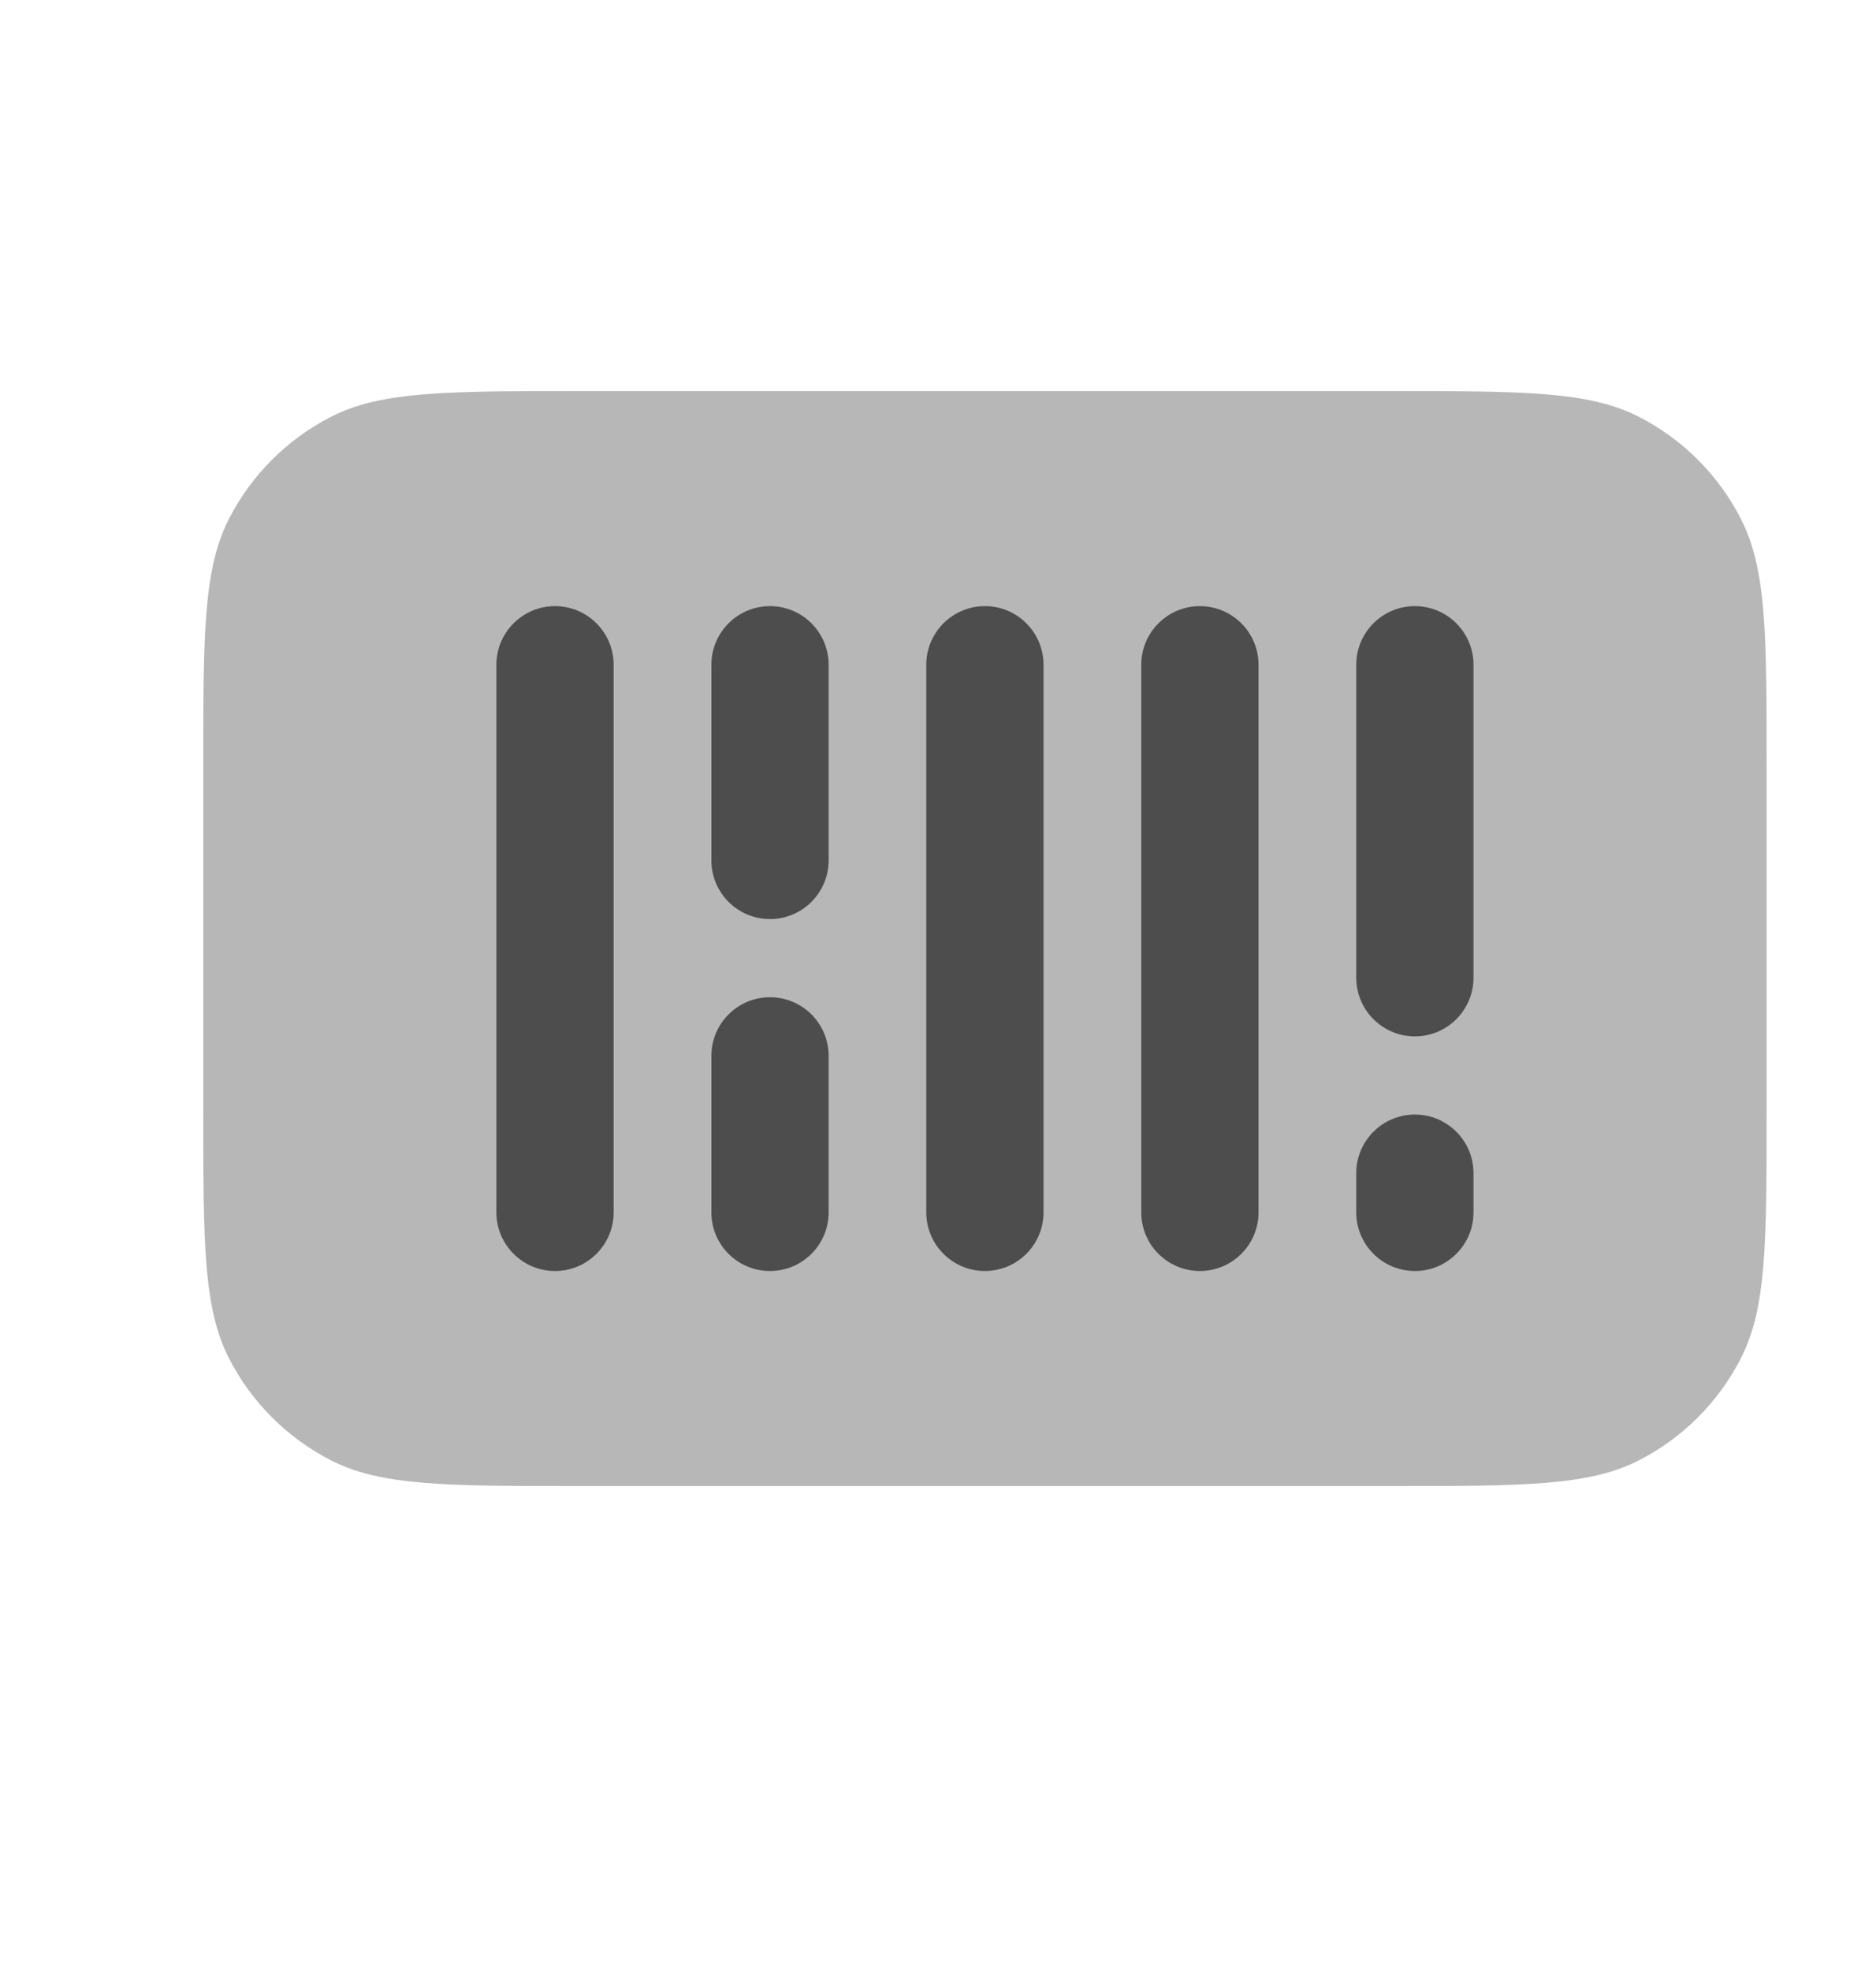
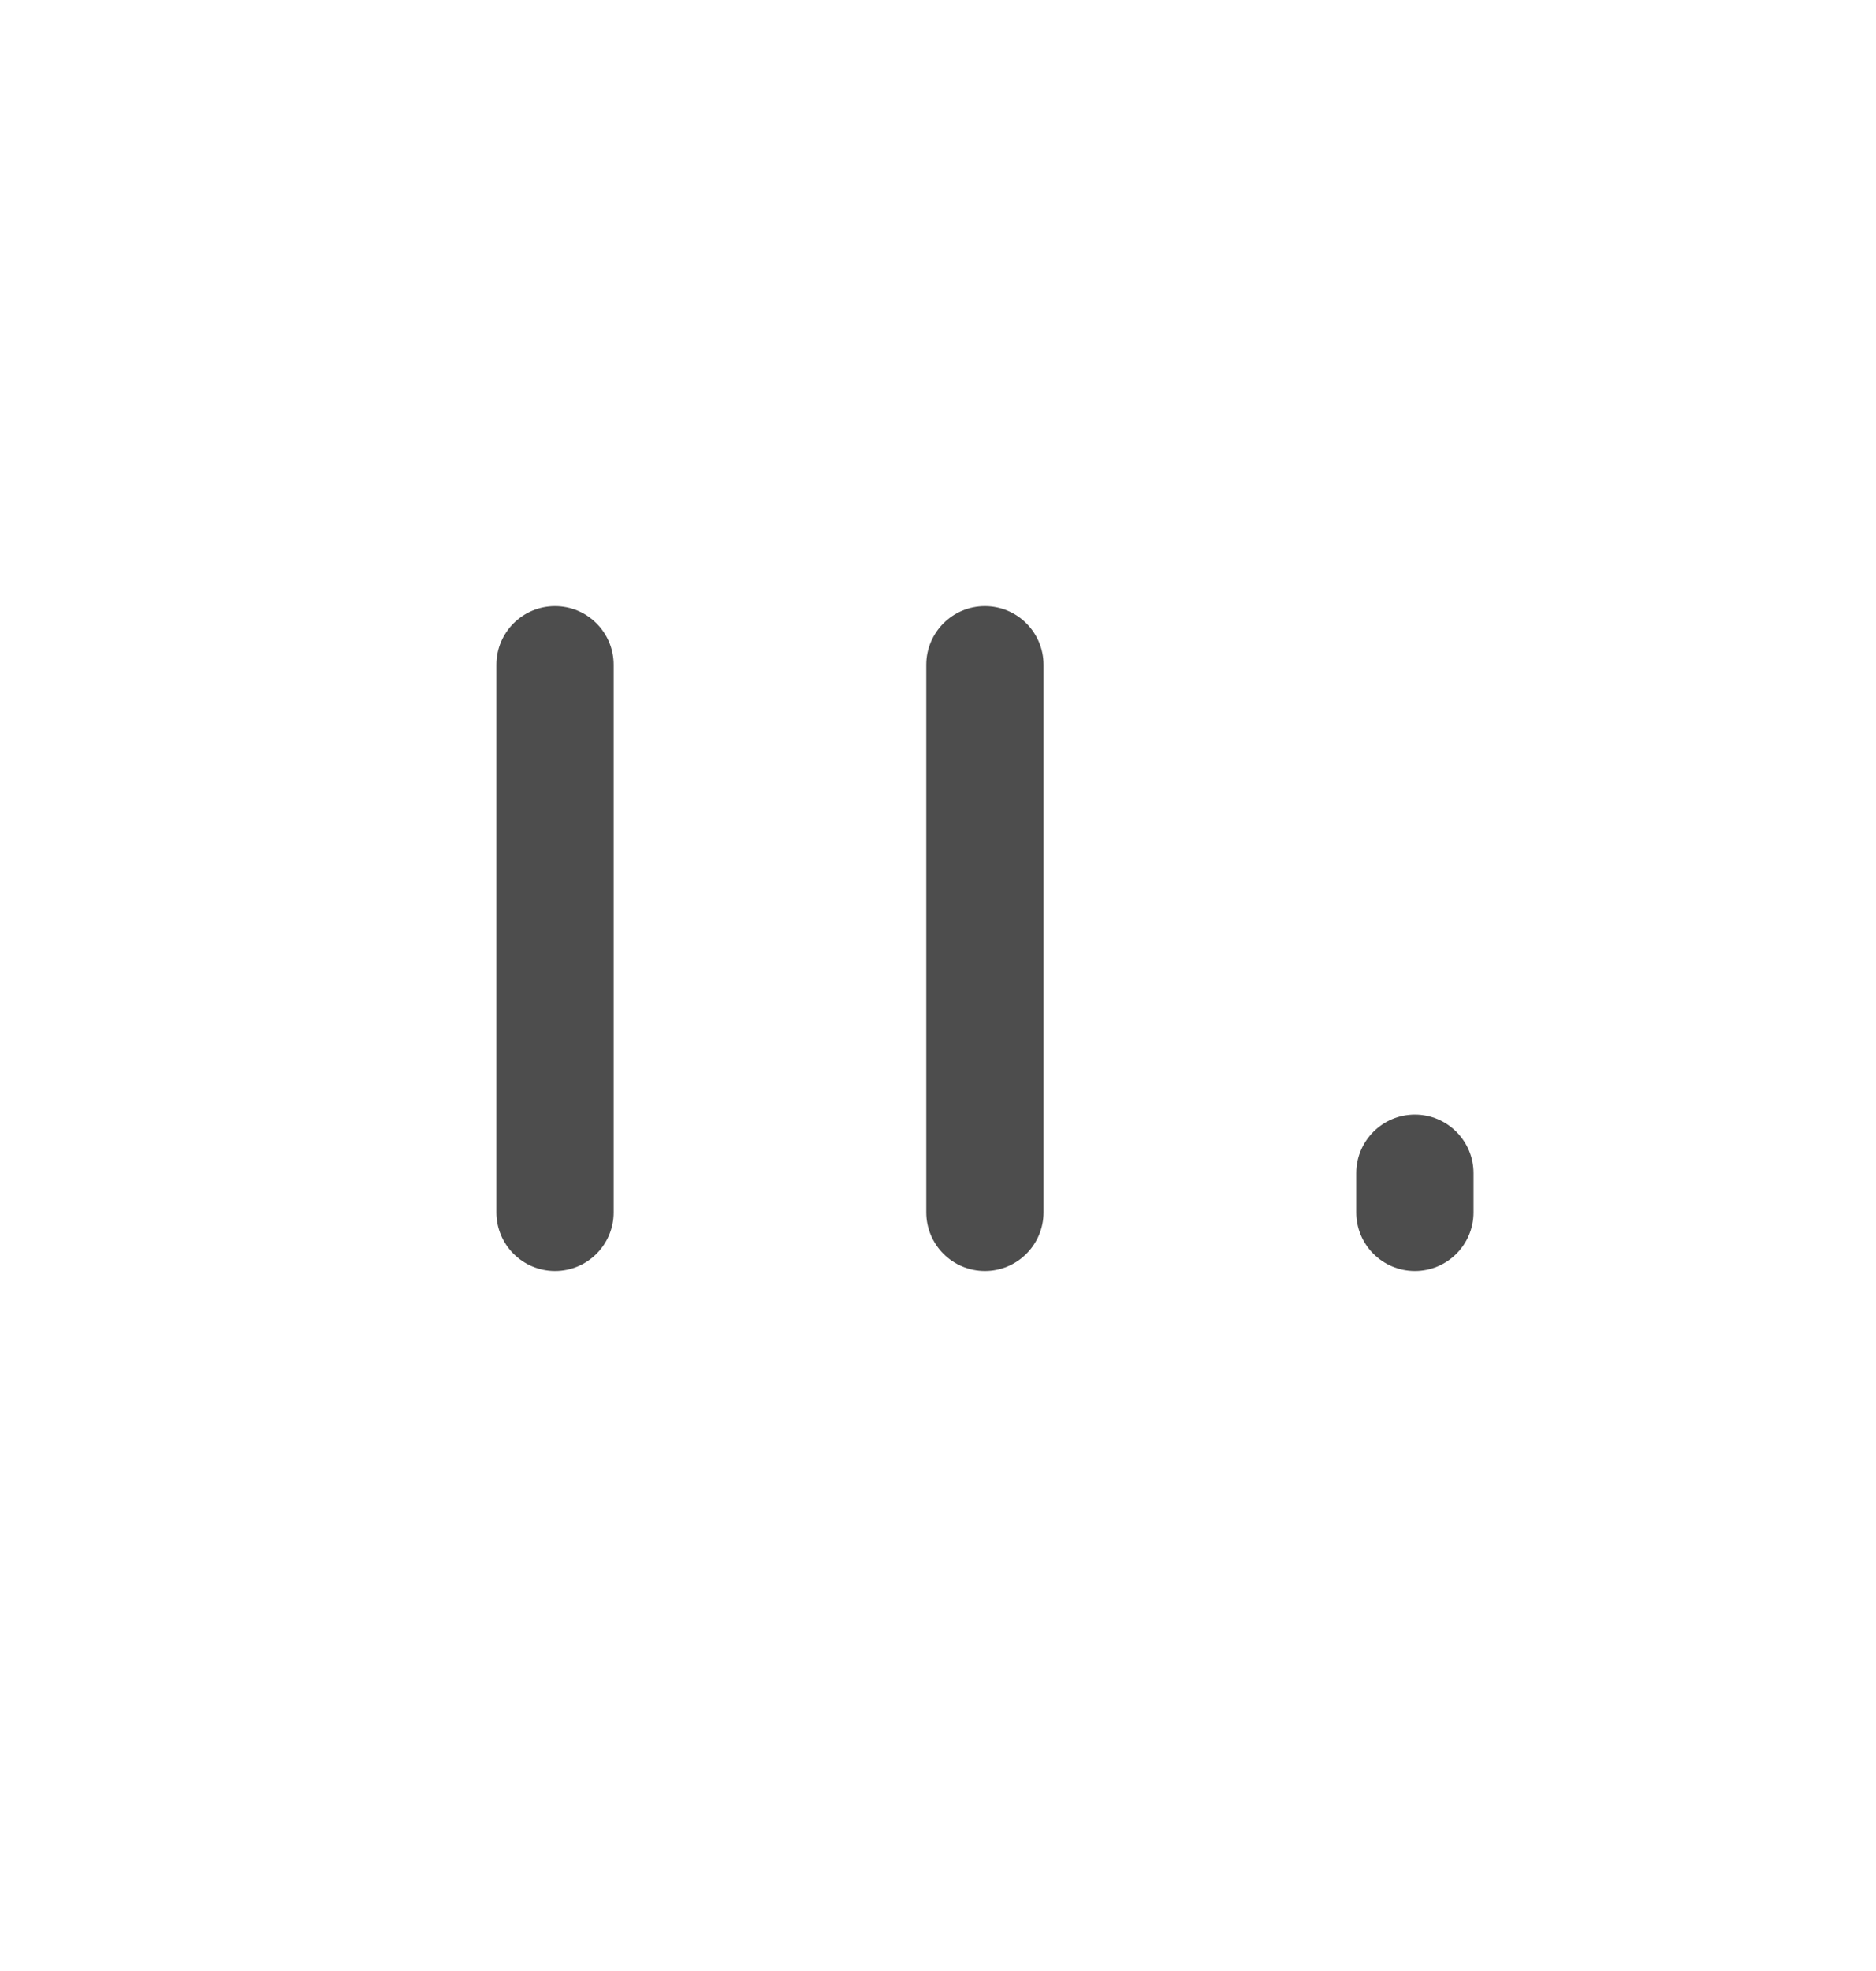
<svg xmlns="http://www.w3.org/2000/svg" viewBox="0 0 20 21" fill="fill current">
-   <path opacity="0.4" fill-rule="evenodd" clip-rule="evenodd" d="M6.167 4.167H14.834C16.234 4.167 16.934 4.167 17.469 4.439C17.939 4.679 18.322 5.061 18.561 5.532C18.834 6.066 18.834 6.766 18.834 8.166V11.833C18.834 13.233 18.834 13.933 18.561 14.468C18.322 14.939 17.939 15.321 17.469 15.561C16.934 15.833 16.234 15.833 14.834 15.833H6.167C4.767 15.833 4.067 15.833 3.532 15.561C3.062 15.321 2.679 14.939 2.439 14.468C2.167 13.933 2.167 13.233 2.167 11.833V8.166C2.167 6.766 2.167 6.066 2.439 5.532C2.679 5.061 3.062 4.679 3.532 4.439C4.067 4.167 4.767 4.167 6.167 4.167Z" fill="#4D4D4D" />
  <path d="M6.542 7.083C6.542 6.738 6.262 6.458 5.917 6.458C5.572 6.458 5.292 6.738 5.292 7.083V12.917C5.292 13.262 5.572 13.542 5.917 13.542C6.262 13.542 6.542 13.262 6.542 12.917V7.083Z" fill="#4D4D4D" />
-   <path d="M8.834 7.083C8.834 6.738 8.554 6.458 8.209 6.458C7.863 6.458 7.584 6.738 7.584 7.083V9.167C7.584 9.512 7.863 9.792 8.209 9.792C8.554 9.792 8.834 9.512 8.834 9.167V7.083Z" fill="#4D4D4D" />
  <path d="M11.125 7.083C11.125 6.738 10.845 6.458 10.5 6.458C10.155 6.458 9.875 6.738 9.875 7.083V12.917C9.875 13.262 10.155 13.542 10.5 13.542C10.845 13.542 11.125 13.262 11.125 12.917V7.083Z" fill="#4D4D4D" />
-   <path d="M13.417 7.083C13.417 6.738 13.137 6.458 12.792 6.458C12.447 6.458 12.167 6.738 12.167 7.083V12.917C12.167 13.262 12.447 13.542 12.792 13.542C13.137 13.542 13.417 13.262 13.417 12.917V7.083Z" fill="#4D4D4D" />
-   <path d="M15.709 7.083C15.709 6.738 15.429 6.458 15.084 6.458C14.739 6.458 14.459 6.738 14.459 7.083V10.417C14.459 10.762 14.739 11.042 15.084 11.042C15.429 11.042 15.709 10.762 15.709 10.417V7.083Z" fill="#4D4D4D" />
-   <path d="M8.834 11.25C8.834 10.905 8.554 10.625 8.209 10.625C7.863 10.625 7.584 10.905 7.584 11.25V12.917C7.584 13.262 7.863 13.542 8.209 13.542C8.554 13.542 8.834 13.262 8.834 12.917V11.25Z" fill="#4D4D4D" />
  <path d="M15.709 12.5C15.709 12.155 15.429 11.875 15.084 11.875C14.739 11.875 14.459 12.155 14.459 12.5V12.917C14.459 13.262 14.739 13.542 15.084 13.542C15.429 13.542 15.709 13.262 15.709 12.917V12.5Z" fill="#4D4D4D" />
</svg>